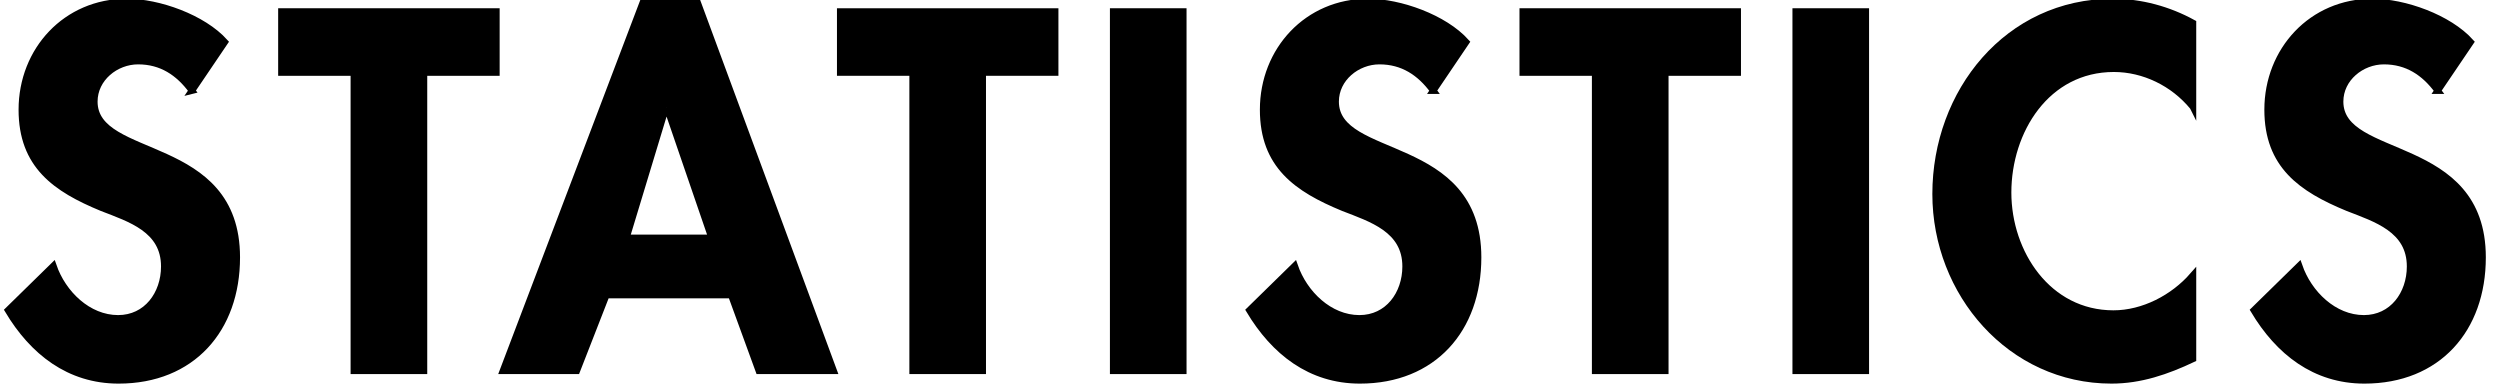
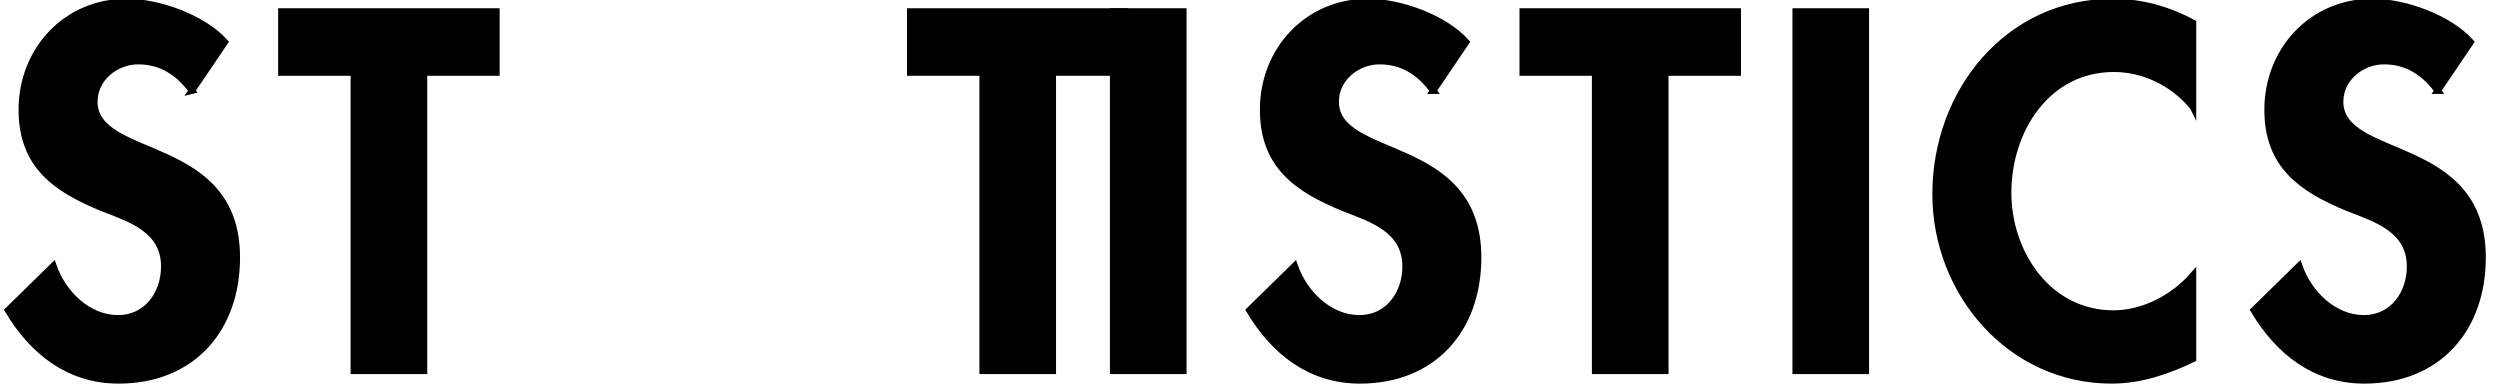
<svg xmlns="http://www.w3.org/2000/svg" id="uuid-9edf3c3a-6929-4878-a158-e65b945757da" width="190" height="29.28" viewBox="0 0 190 29.28">
  <defs>
    <style>.uuid-29061d77-909f-46fb-ab23-28374471fb29{fill:#000;stroke:#000;stroke-miterlimit:10;stroke-width:.5px;}</style>
  </defs>
  <path class="uuid-29061d77-909f-46fb-ab23-28374471fb29" d="M14.588,6.887c-1.013-1.375-2.316-2.245-4.091-2.245-1.702,0-3.331,1.304-3.331,3.079,0,4.599,10.826,2.679,10.826,11.841,0,5.469-3.405,9.343-8.98,9.343-3.765,0-6.518-2.173-8.401-5.323l3.44-3.368c.725,2.1,2.643,3.983,4.925,3.983,2.171,0,3.511-1.846,3.511-3.947,0-2.825-2.606-3.621-4.743-4.454-3.513-1.449-6.083-3.224-6.083-7.46C1.662,3.81,5.027.152,9.627.152c2.425,0,5.795,1.195,7.46,3.042l-2.5,3.693Z" />
  <path class="uuid-29061d77-909f-46fb-ab23-28374471fb29" d="M32.22,28.18h-5.325V5.512h-5.505V.877h16.333v4.635h-5.503v22.668Z" />
-   <path class="uuid-29061d77-909f-46fb-ab23-28374471fb29" d="M46.084,22.423l-2.247,5.758h-5.611L48.872.152h4.13l10.356,28.028h-5.685l-2.1-5.758h-9.488ZM50.682,8.155h-.071l-3.007,9.923h6.482l-3.405-9.923Z" />
-   <path class="uuid-29061d77-909f-46fb-ab23-28374471fb29" d="M74.685,28.18h-5.323V5.512h-5.503V.877h16.331v4.635h-5.505v22.668Z" />
+   <path class="uuid-29061d77-909f-46fb-ab23-28374471fb29" d="M74.685,28.18V5.512h-5.503V.877h16.331v4.635h-5.505v22.668Z" />
  <path class="uuid-29061d77-909f-46fb-ab23-28374471fb29" d="M89.927,28.18h-5.323V.877h5.323v27.303Z" />
  <path class="uuid-29061d77-909f-46fb-ab23-28374471fb29" d="M108.929,6.887c-1.013-1.375-2.318-2.245-4.092-2.245-1.701,0-3.331,1.304-3.331,3.079,0,4.599,10.826,2.679,10.826,11.841,0,5.469-3.403,9.343-8.98,9.343-3.765,0-6.516-2.173-8.401-5.323l3.44-3.368c.725,2.1,2.645,3.983,4.925,3.983,2.173,0,3.513-1.846,3.513-3.947,0-2.825-2.607-3.621-4.743-4.454-3.514-1.449-6.085-3.224-6.085-7.46,0-4.526,3.368-8.184,7.967-8.184,2.425,0,5.793,1.195,7.458,3.042l-2.498,3.693Z" />
  <path class="uuid-29061d77-909f-46fb-ab23-28374471fb29" d="M126.559,28.18h-5.325V5.512h-5.503V.877h16.333v4.635h-5.505v22.668Z" />
  <path class="uuid-29061d77-909f-46fb-ab23-28374471fb29" d="M141.799,28.18h-5.323V.877h5.323v27.303Z" />
  <path class="uuid-29061d77-909f-46fb-ab23-28374471fb29" d="M166.663,8.118c-1.485-1.81-3.73-2.897-6.01-2.897-5.105,0-8.04,4.708-8.04,9.415,0,4.599,3.042,9.198,8.005,9.198,2.28,0,4.561-1.195,6.046-2.897v6.338c-1.991.941-3.983,1.629-6.191,1.629-7.678,0-13.364-6.627-13.364-14.158,0-7.75,5.47-14.594,13.472-14.594,2.137,0,4.237.58,6.083,1.594v6.373Z" />
  <path class="uuid-29061d77-909f-46fb-ab23-28374471fb29" d="M185.268,6.887c-1.015-1.375-2.318-2.245-4.091-2.245-1.704,0-3.332,1.304-3.332,3.079,0,4.599,10.828,2.679,10.828,11.841,0,5.469-3.405,9.343-8.98,9.343-3.767,0-6.52-2.173-8.402-5.323l3.44-3.368c.725,2.1,2.643,3.983,4.925,3.983,2.173,0,3.513-1.846,3.513-3.947,0-2.825-2.607-3.621-4.745-4.454-3.511-1.449-6.083-3.224-6.083-7.46,0-4.526,3.368-8.184,7.967-8.184,2.425,0,5.793,1.195,7.46,3.042l-2.5,3.693Z" />
</svg>